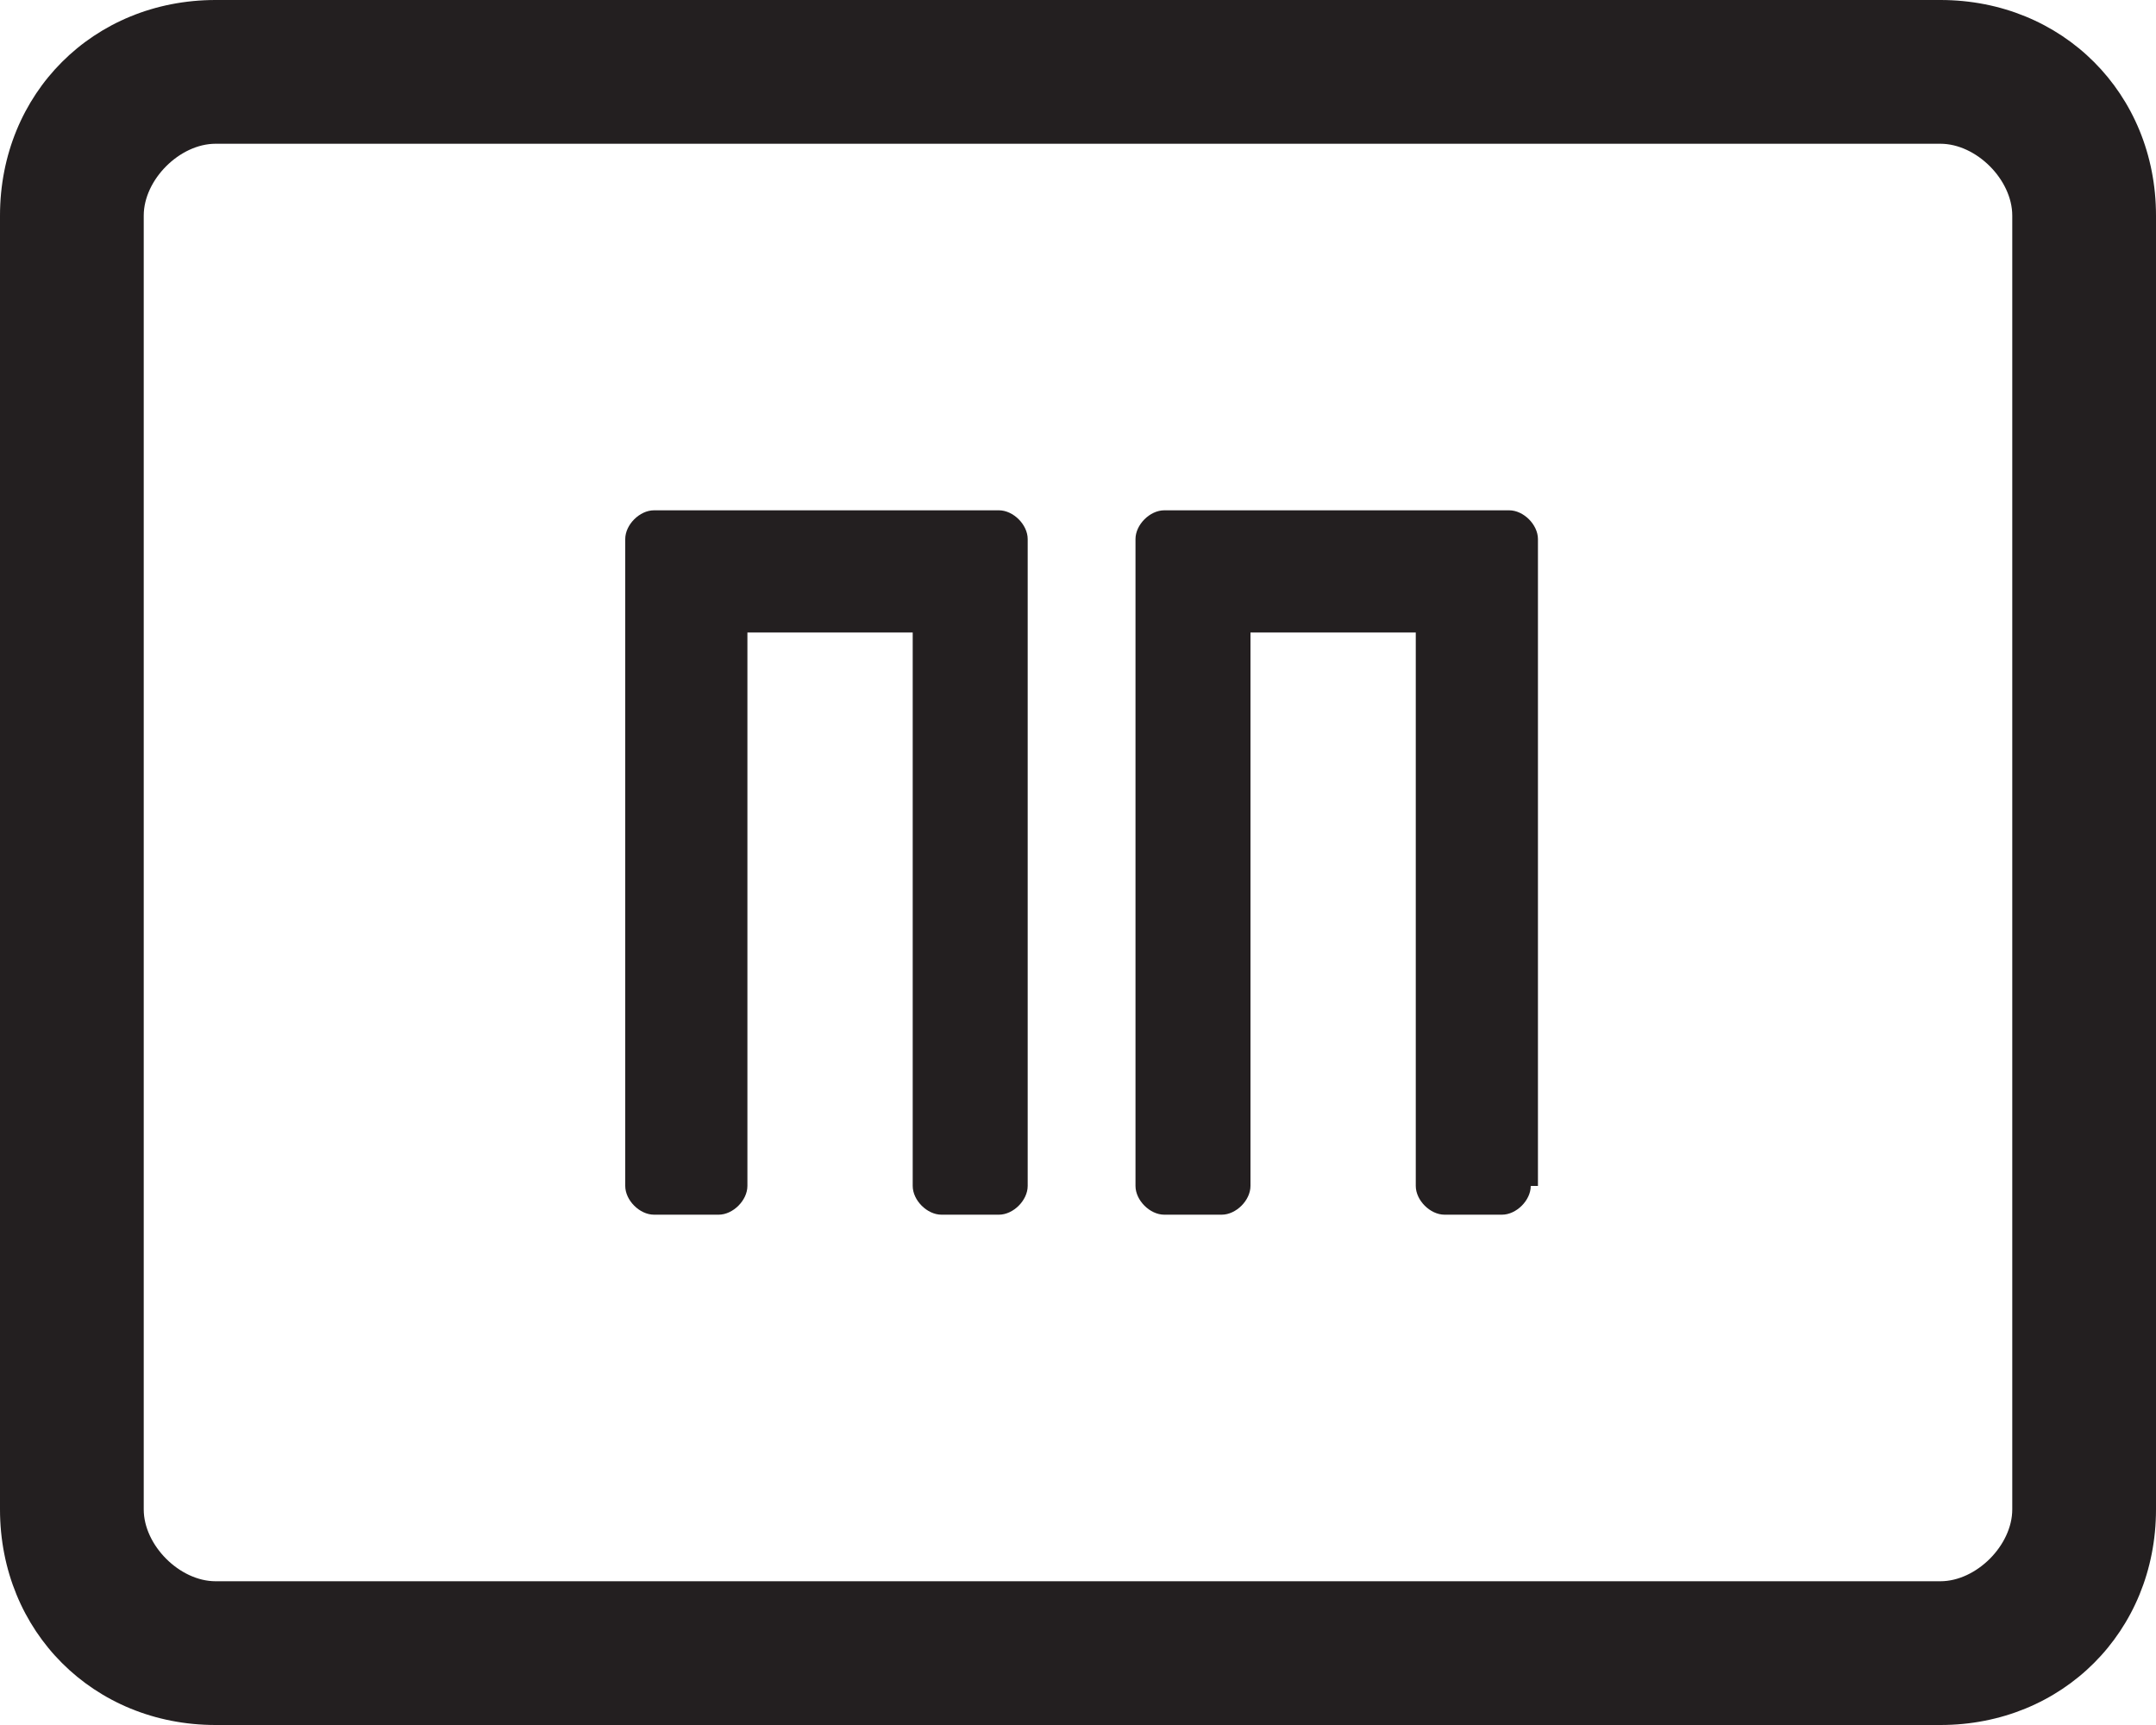
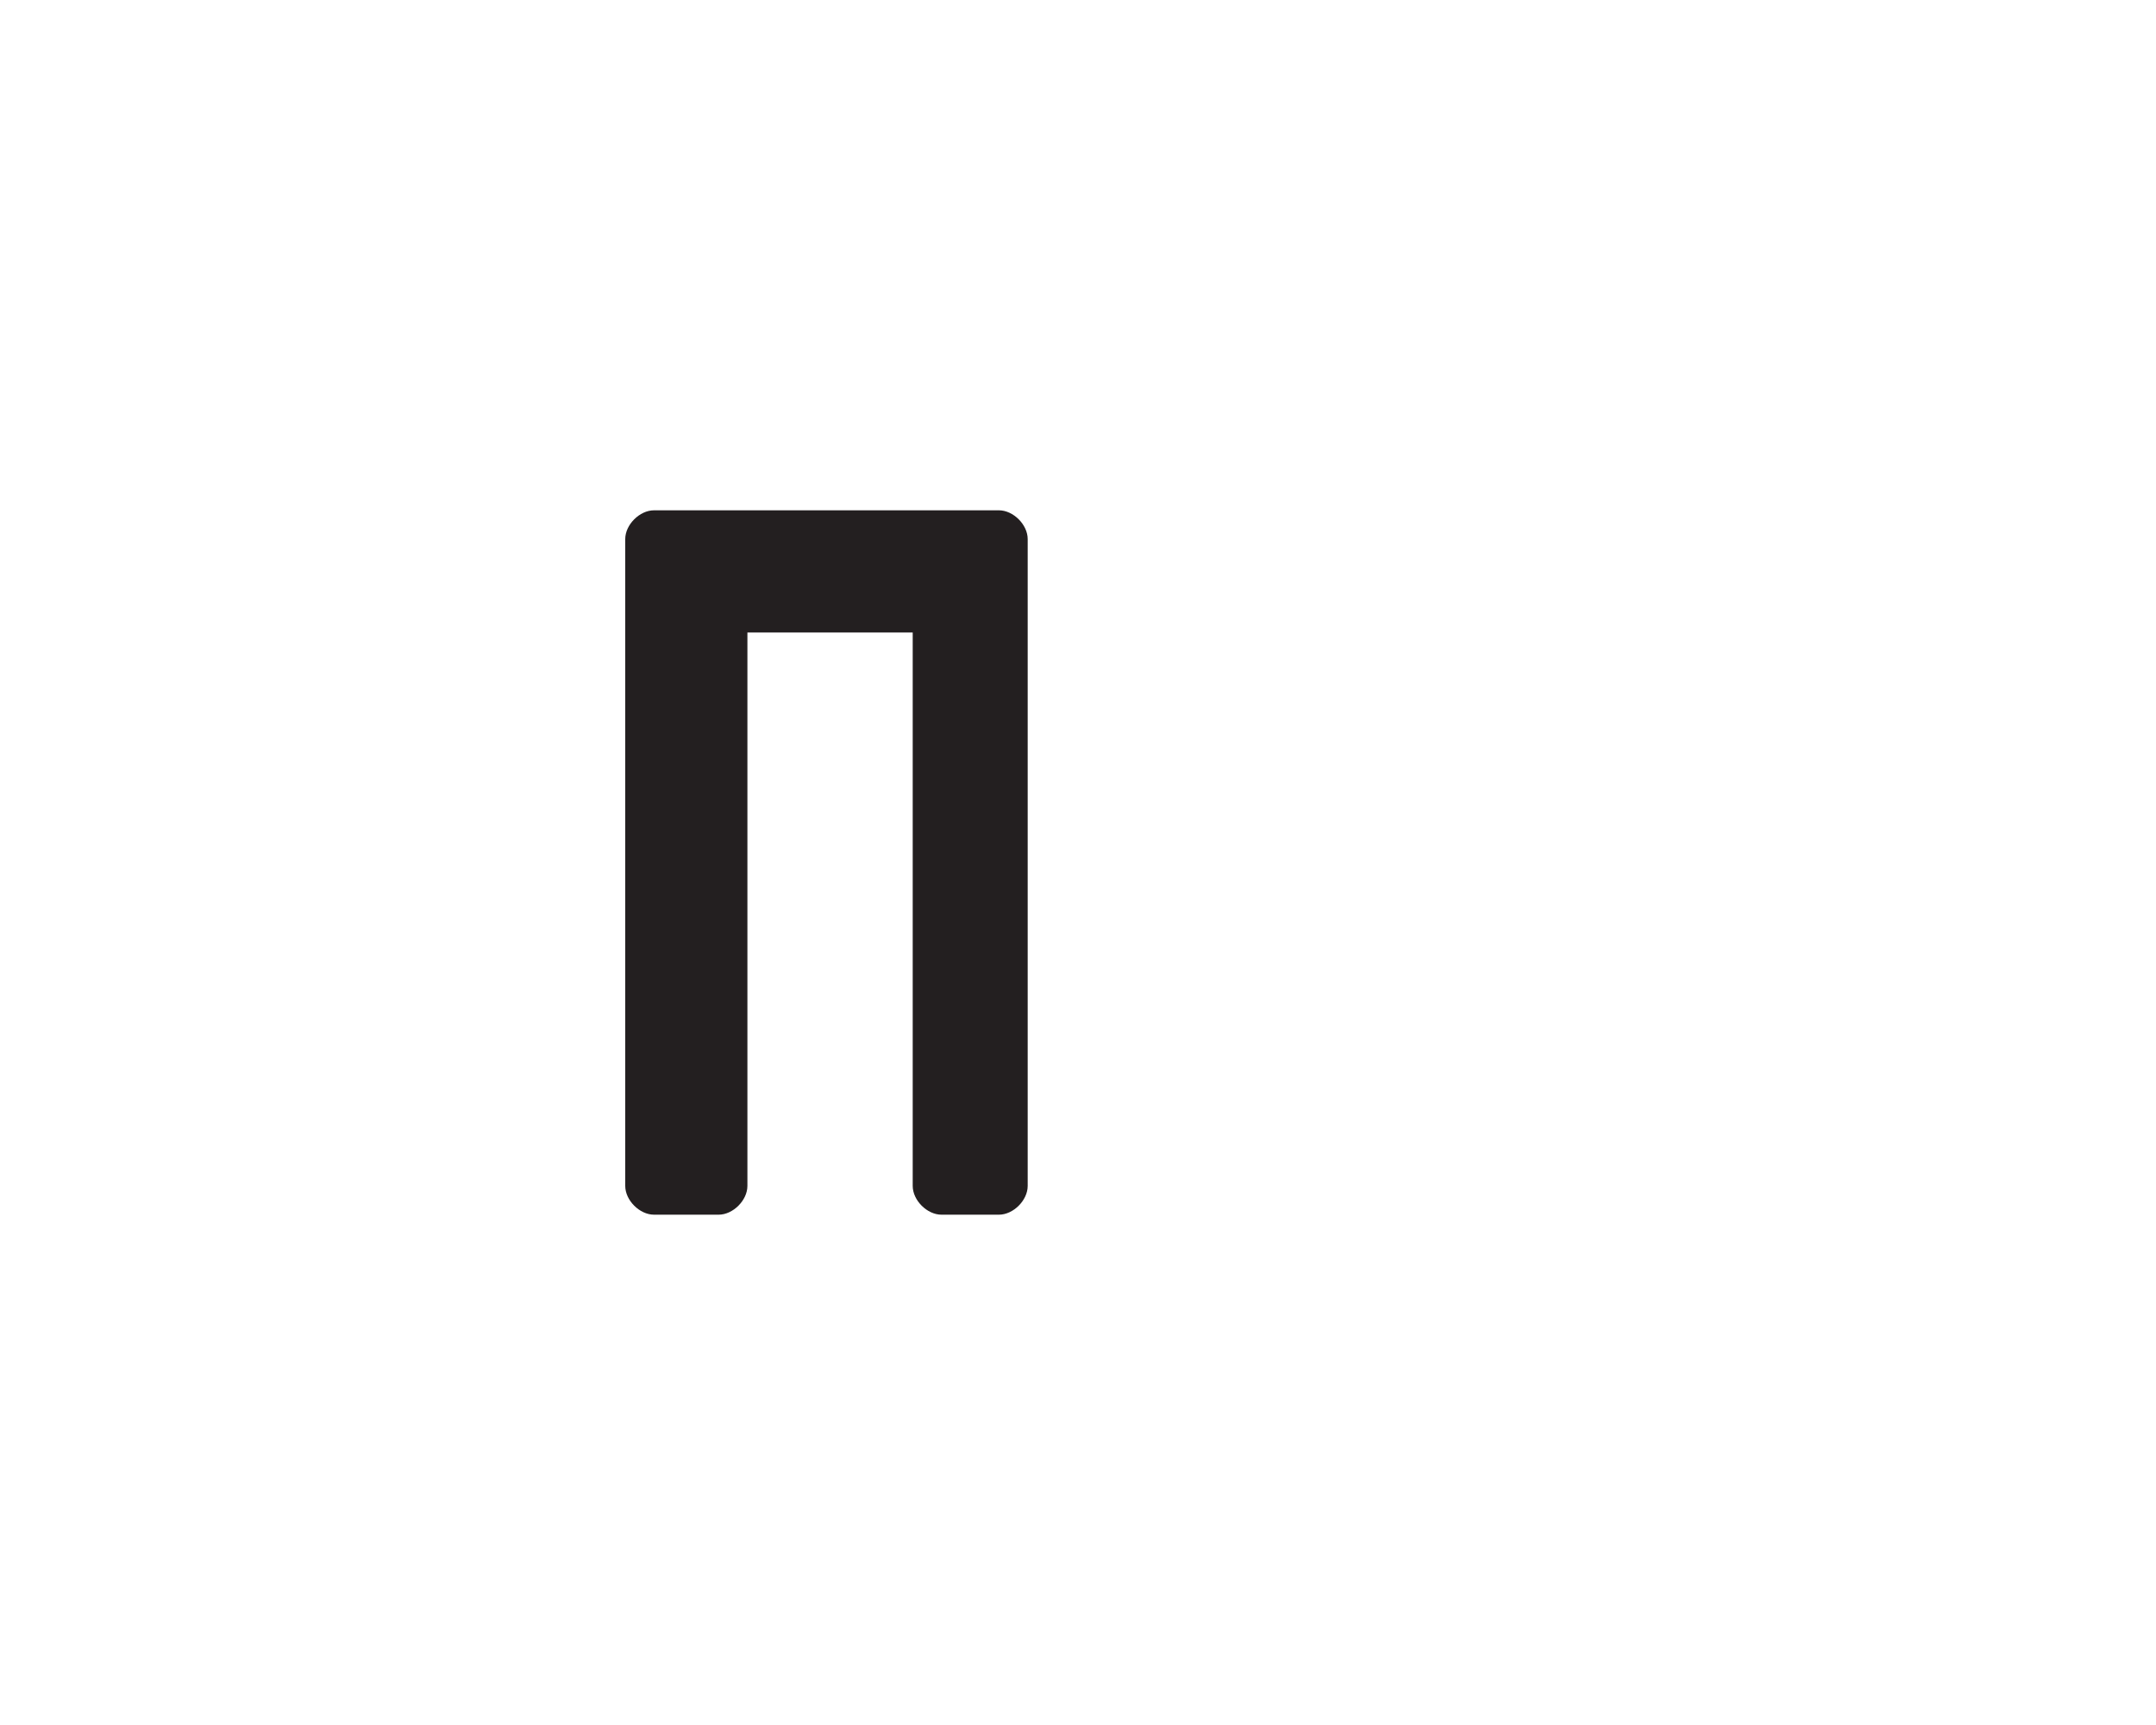
<svg xmlns="http://www.w3.org/2000/svg" version="1.1" id="Layer_1" x="0px" y="0px" width="30px" height="24px" viewBox="0 0 30 24" style="enable-background:new 0 0 30 24;" xml:space="preserve">
  <style type="text/css">
	.st0{fill:#231F20;}
</style>
  <g>
-     <path class="st0" d="M27,0H3C1.3,0,0,1.3,0,3v18c0,1.7,1.3,3,3,3h24c1.7,0,3-1.3,3-3V3C30,1.3,28.7,0,27,0z M28,21c0,0.5-0.5,1-1,1   H3c-0.5,0-1-0.5-1-1V3c0-0.5,0.5-1,1-1h24c0.5,0,1,0.5,1,1V21z" />
    <g>
      <path class="st0" d="M14.3,16.5c0,0.2-0.2,0.4-0.4,0.4h-0.8c-0.2,0-0.4-0.2-0.4-0.4V8.8h-2.3v7.7c0,0.2-0.2,0.4-0.4,0.4H9.1    c-0.2,0-0.4-0.2-0.4-0.4v-9c0-0.2,0.2-0.4,0.4-0.4h4.8c0.2,0,0.4,0.2,0.4,0.4V16.5z" />
-       <path class="st0" d="M21.3,16.5c0,0.2-0.2,0.4-0.4,0.4h-0.8c-0.2,0-0.4-0.2-0.4-0.4V8.8h-2.3v7.7c0,0.2-0.2,0.4-0.4,0.4h-0.8    c-0.2,0-0.4-0.2-0.4-0.4v-9c0-0.2,0.2-0.4,0.4-0.4h4.8c0.2,0,0.4,0.2,0.4,0.4V16.5z" />
    </g>
  </g>
</svg>